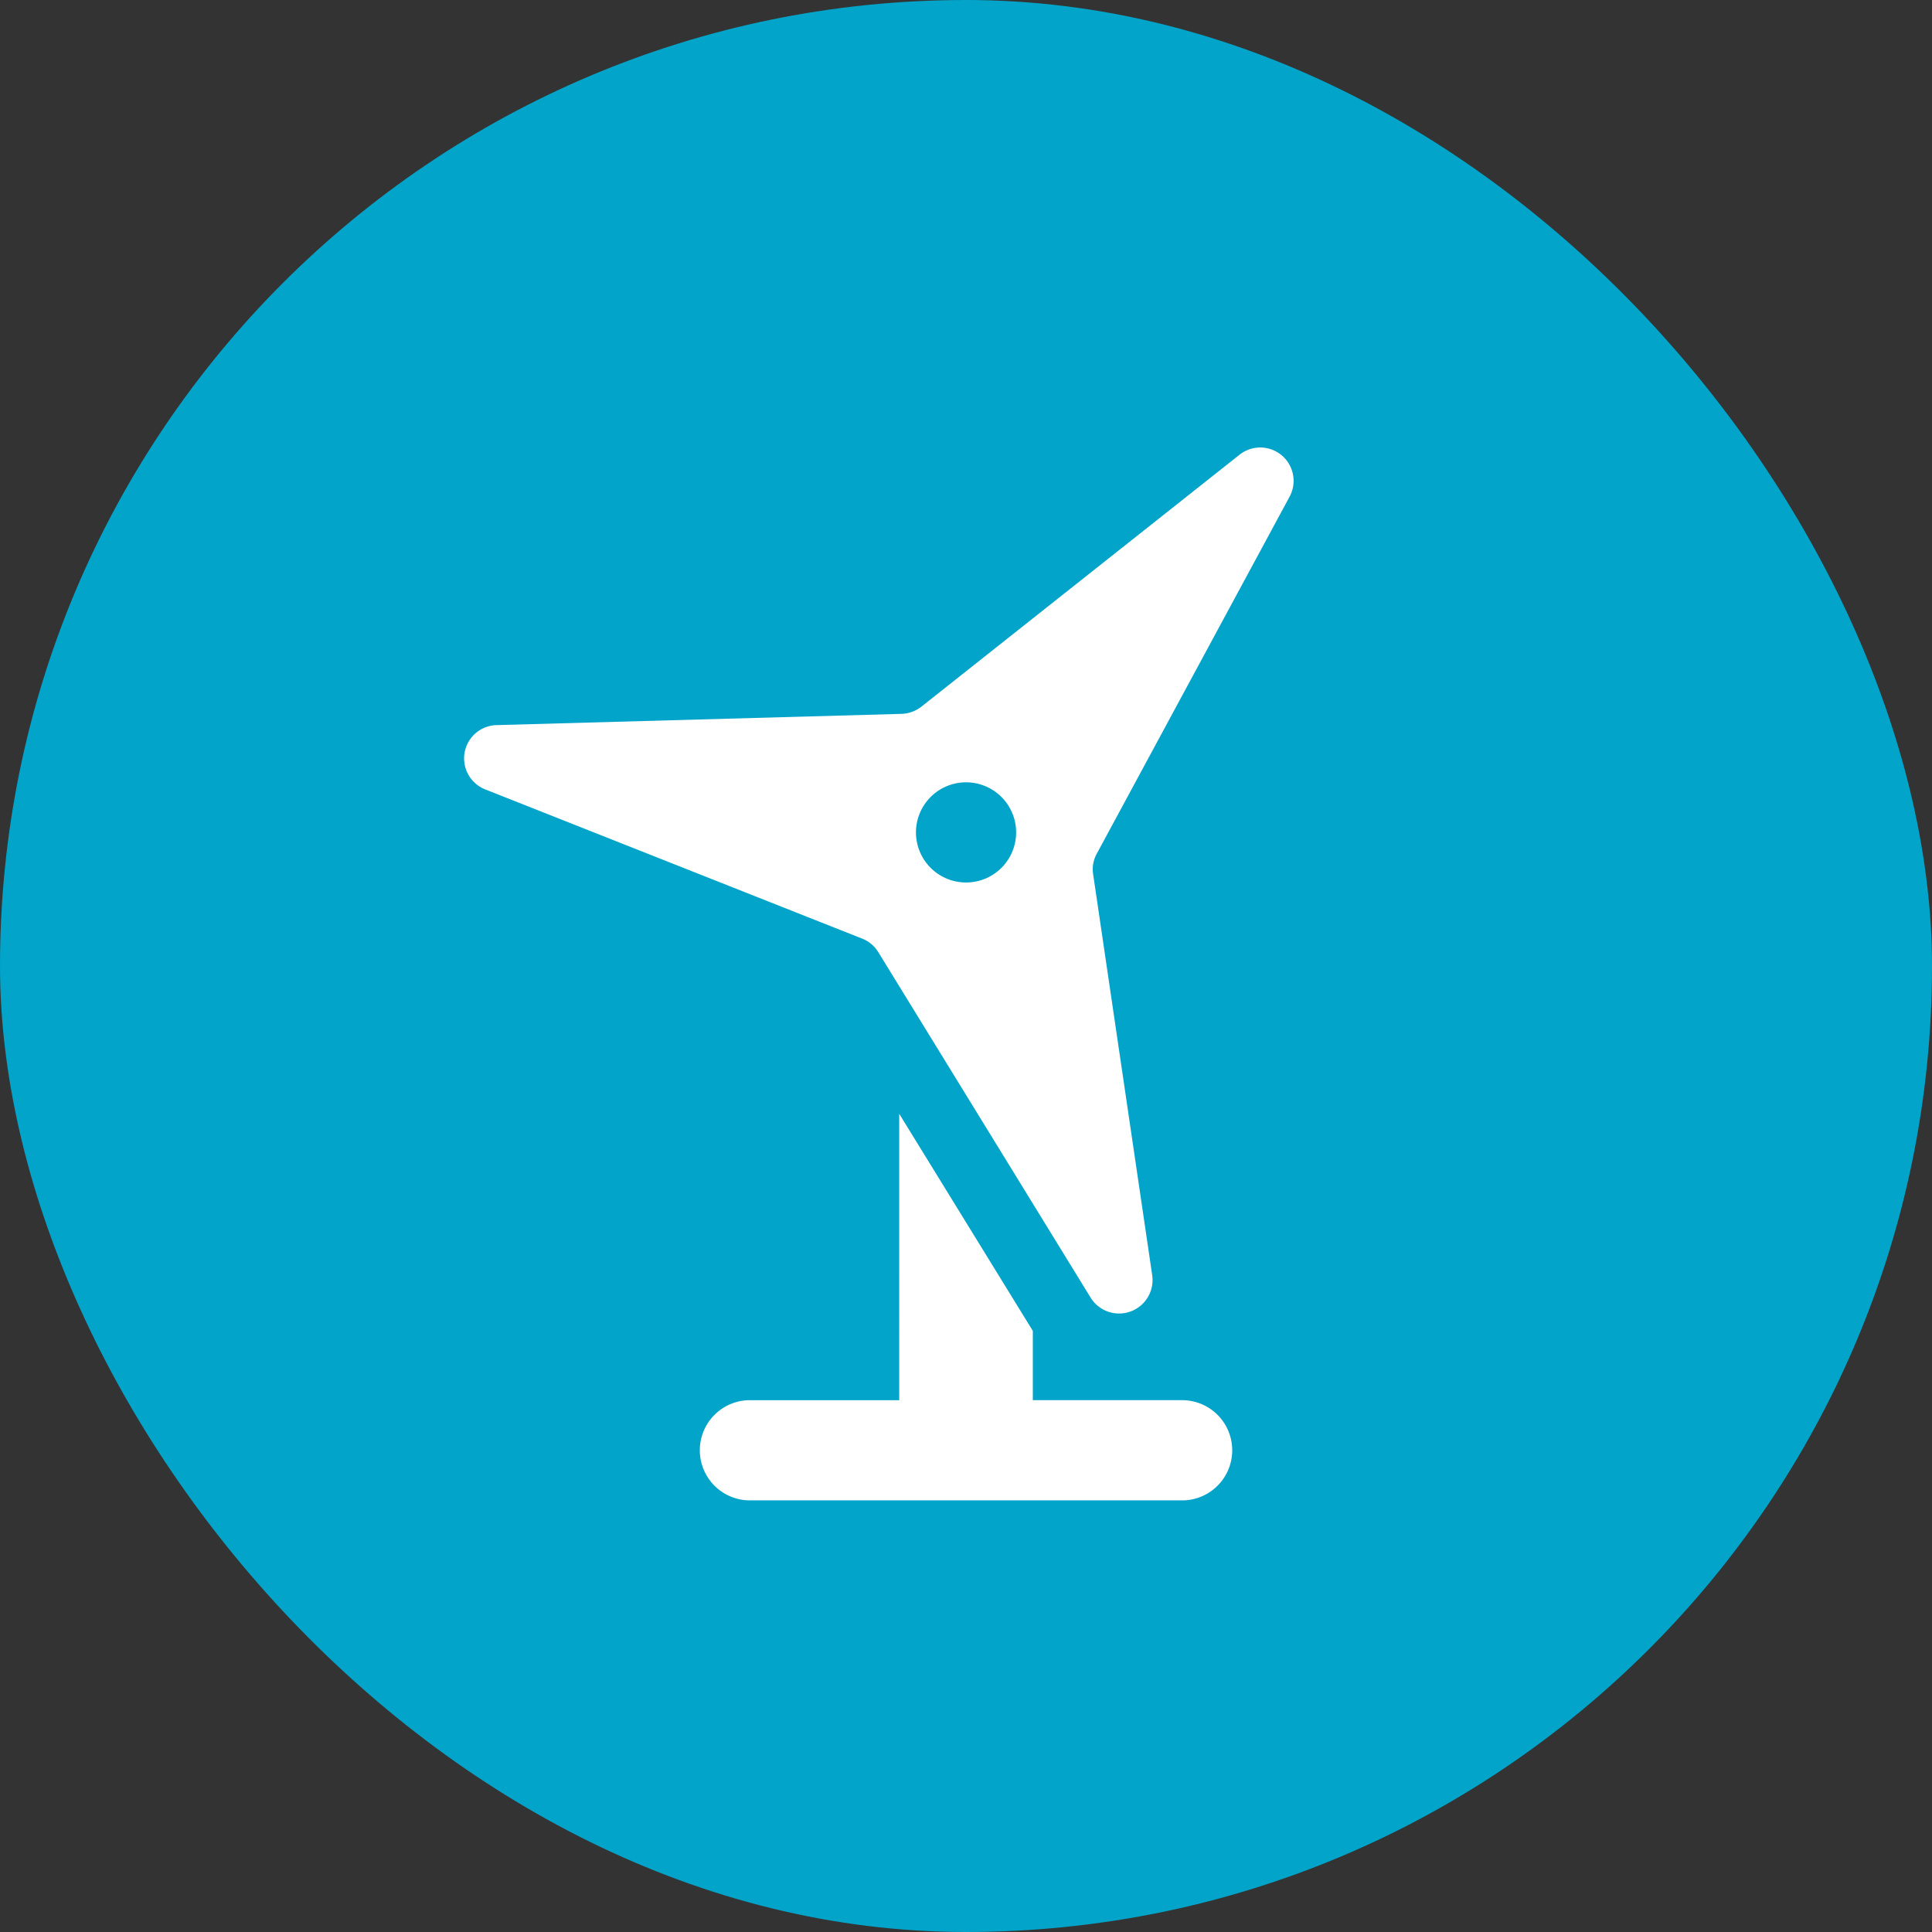
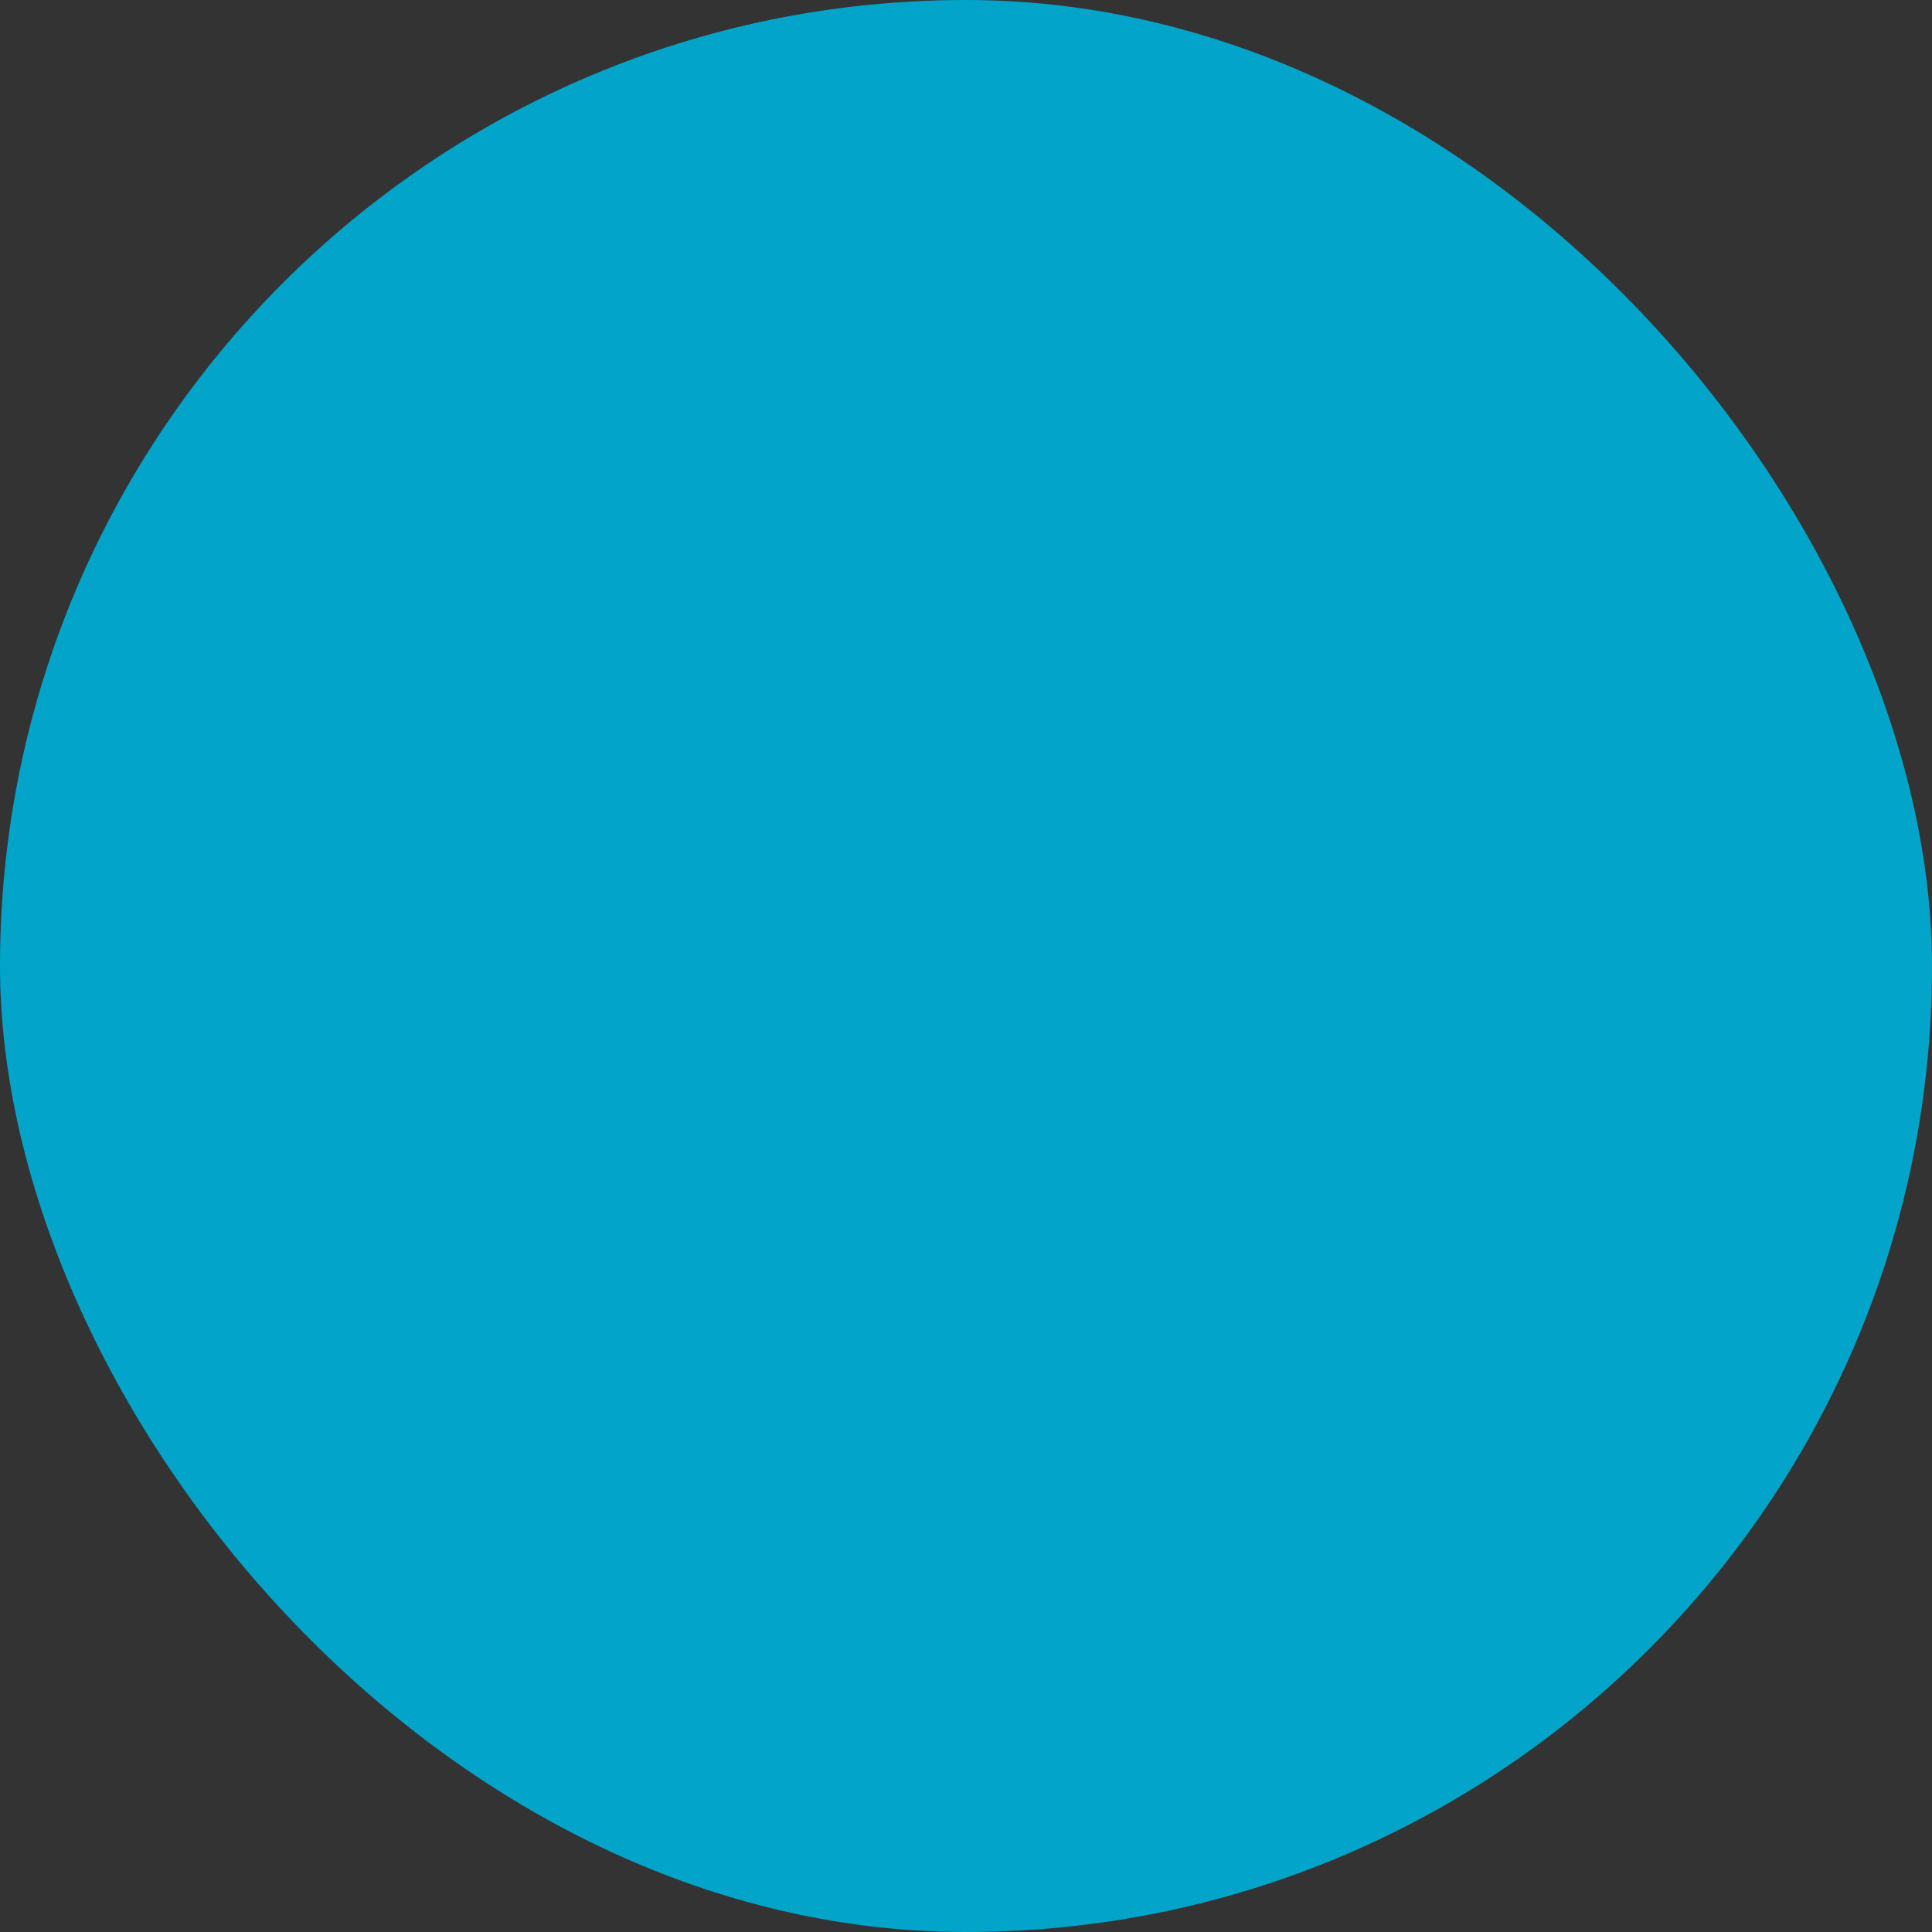
<svg xmlns="http://www.w3.org/2000/svg" id="CERCHIO_ICON-numeri_impianti" data-name="CERCHIO ICON-numeri impianti" width="94" height="94" viewBox="0 0 94 94">
  <rect x="0" y="0" width="94" height="94" fill="#333333" stroke="none" />
  <rect id="CERCHIO_ICON_Frame_Background_" data-name="CERCHIO ICON [Frame Background]" width="94" height="94" rx="47" fill="#02a4c9" />
  <g id="FONTAWESOME_Icons_wind-turbine-solid" data-name="FONTAWESOME/Icons/wind-turbine-solid" transform="translate(21 21)">
    <rect id="FONTAWESOME_Icons_wind-turbine-solid_Frame_Background_" data-name="FONTAWESOME/Icons/wind-turbine-solid [Frame Background]" width="52" height="52" fill="none" />
-     <path id="Vector" d="M20.156,24.571a1.6,1.6,0,0,0-.782-.66L1.031,16.649a1.62,1.62,0,0,1,.548-3.128l19.713-.548a1.653,1.653,0,0,0,.965-.355L37.726.368A1.622,1.622,0,0,1,40.163,2.41L30.789,19.767a1.575,1.575,0,0,0-.183,1.005l2.874,19.51a1.628,1.628,0,0,1-3,1.087Zm7.516,18.423v3.372h7.313a2.438,2.438,0,0,1,0,4.875H13.859a2.438,2.438,0,0,1,0-4.875h7.313V32.432ZM22.7,17.018a2.437,2.437,0,1,0,1.724-.714A2.438,2.438,0,0,0,22.7,17.018Z" transform="translate(1.579 0.759)" fill="#fff" />
  </g>
</svg>